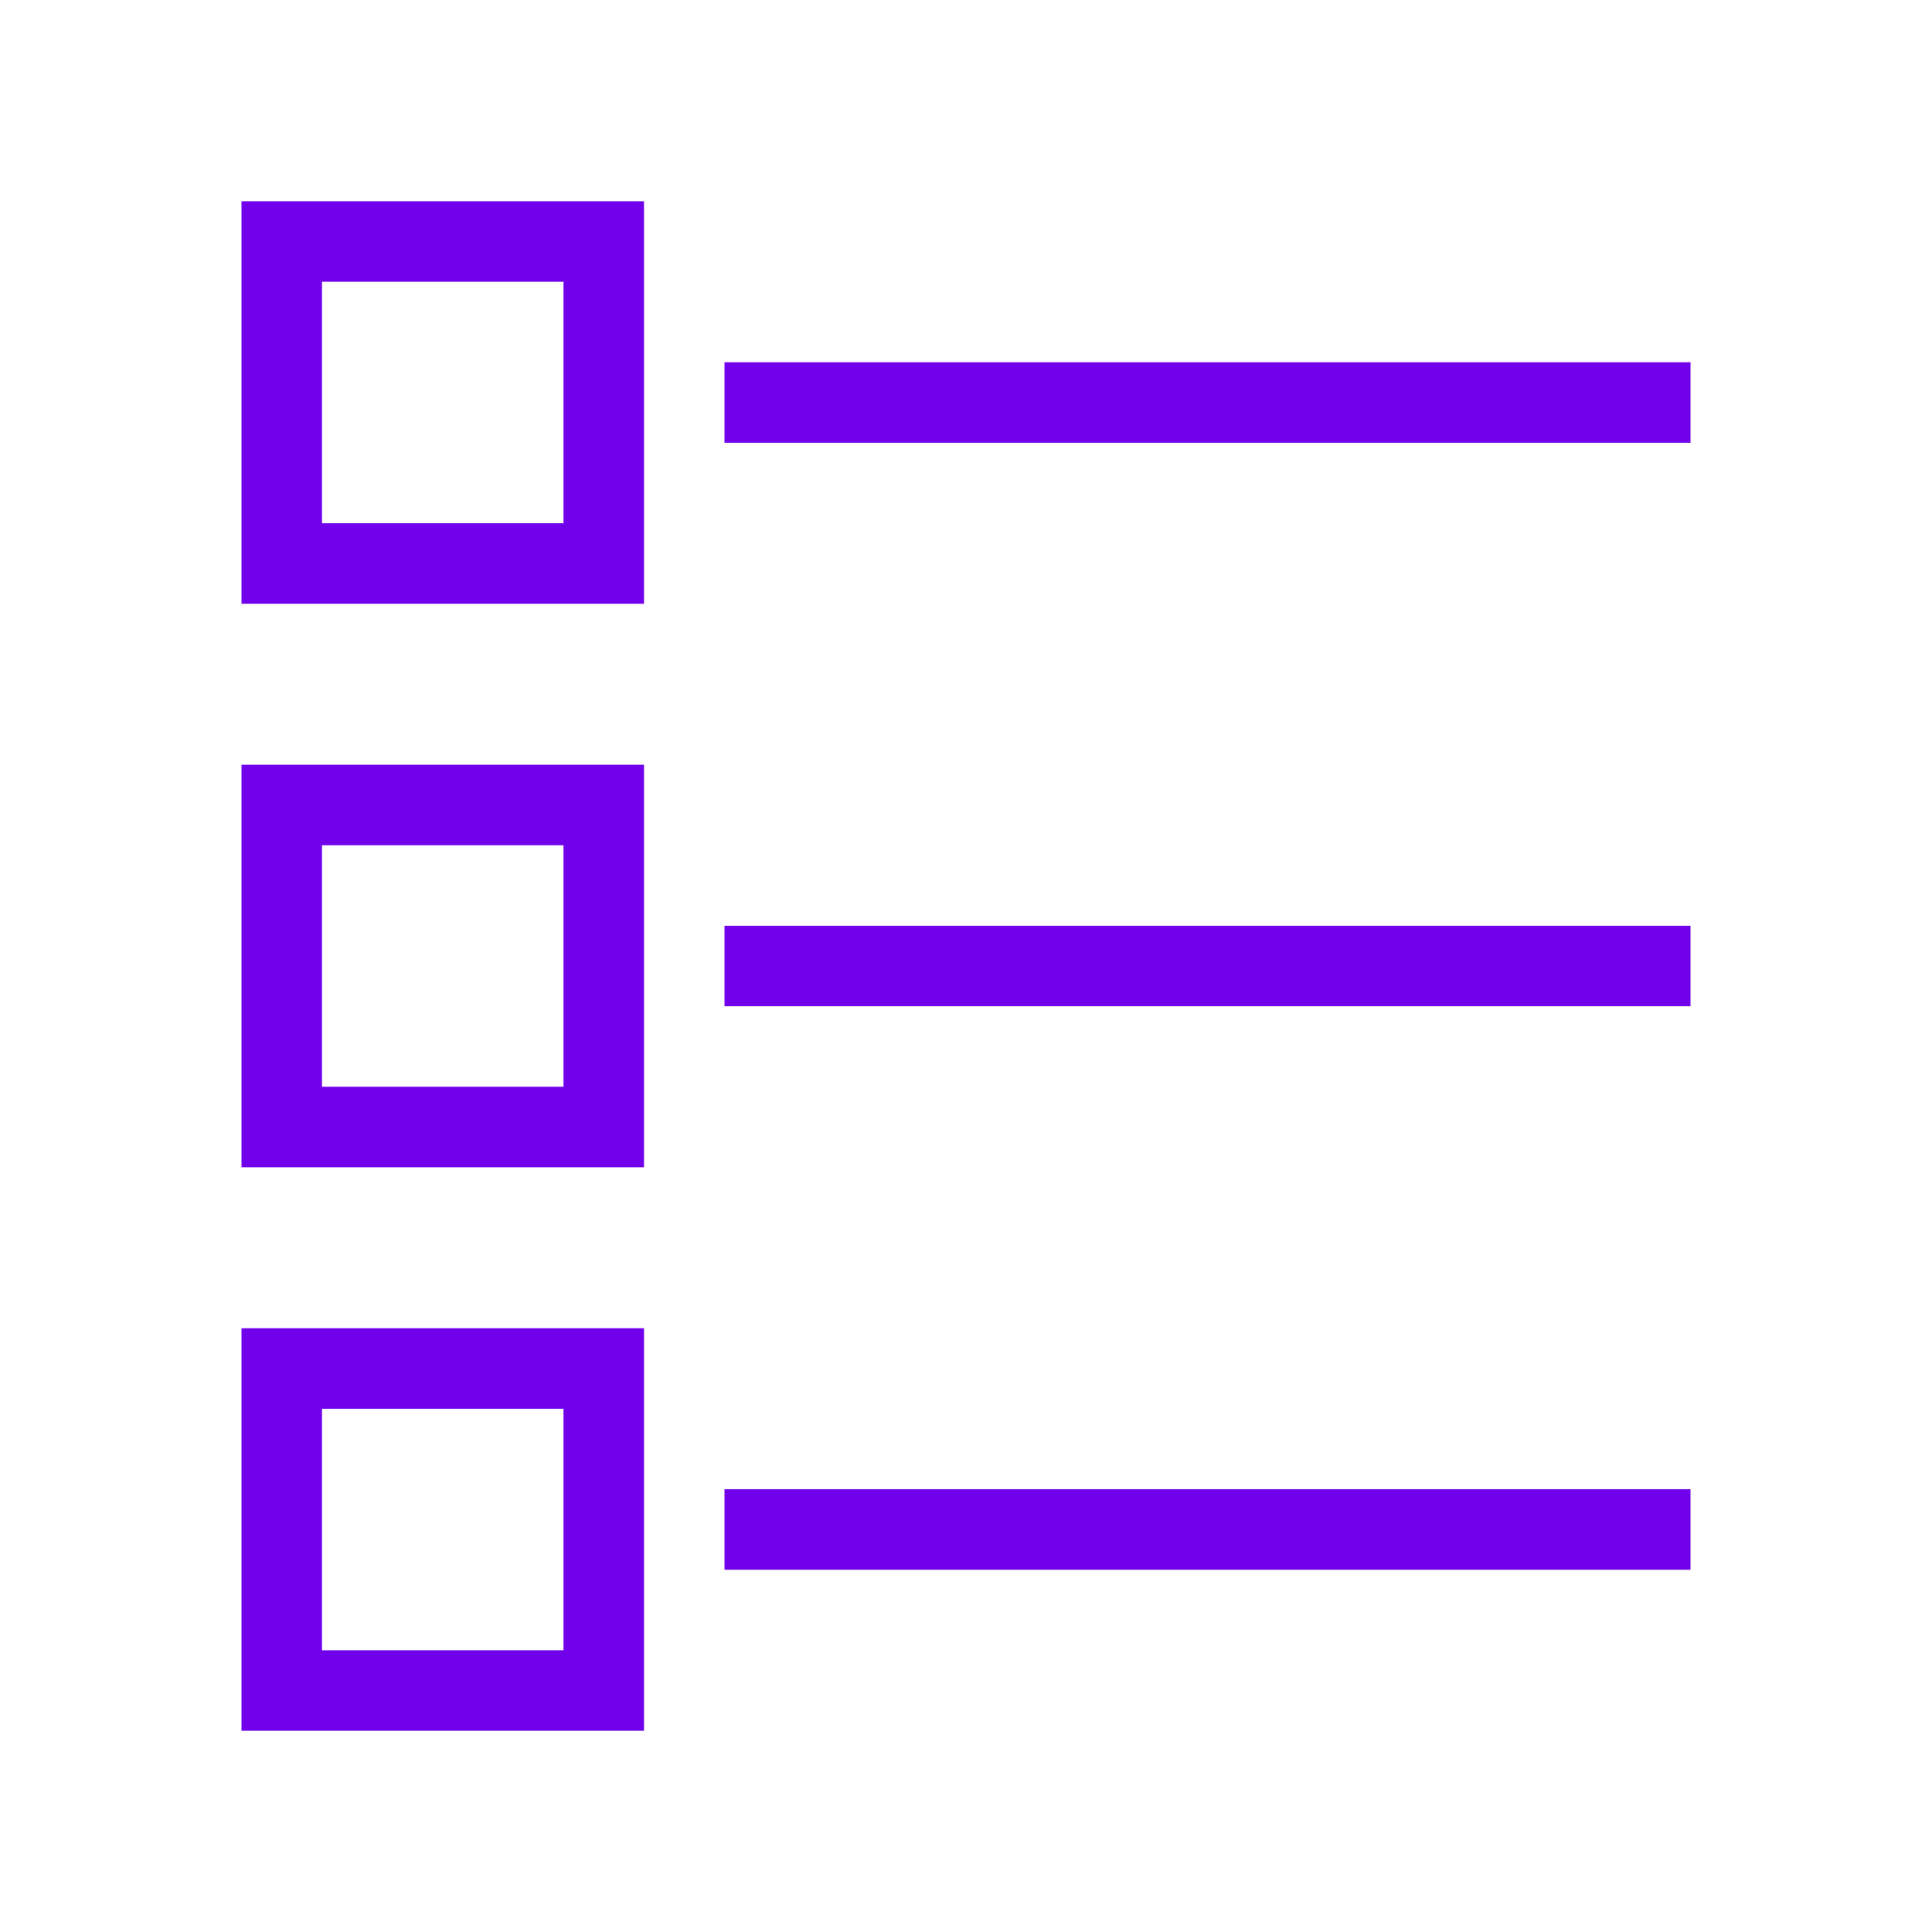
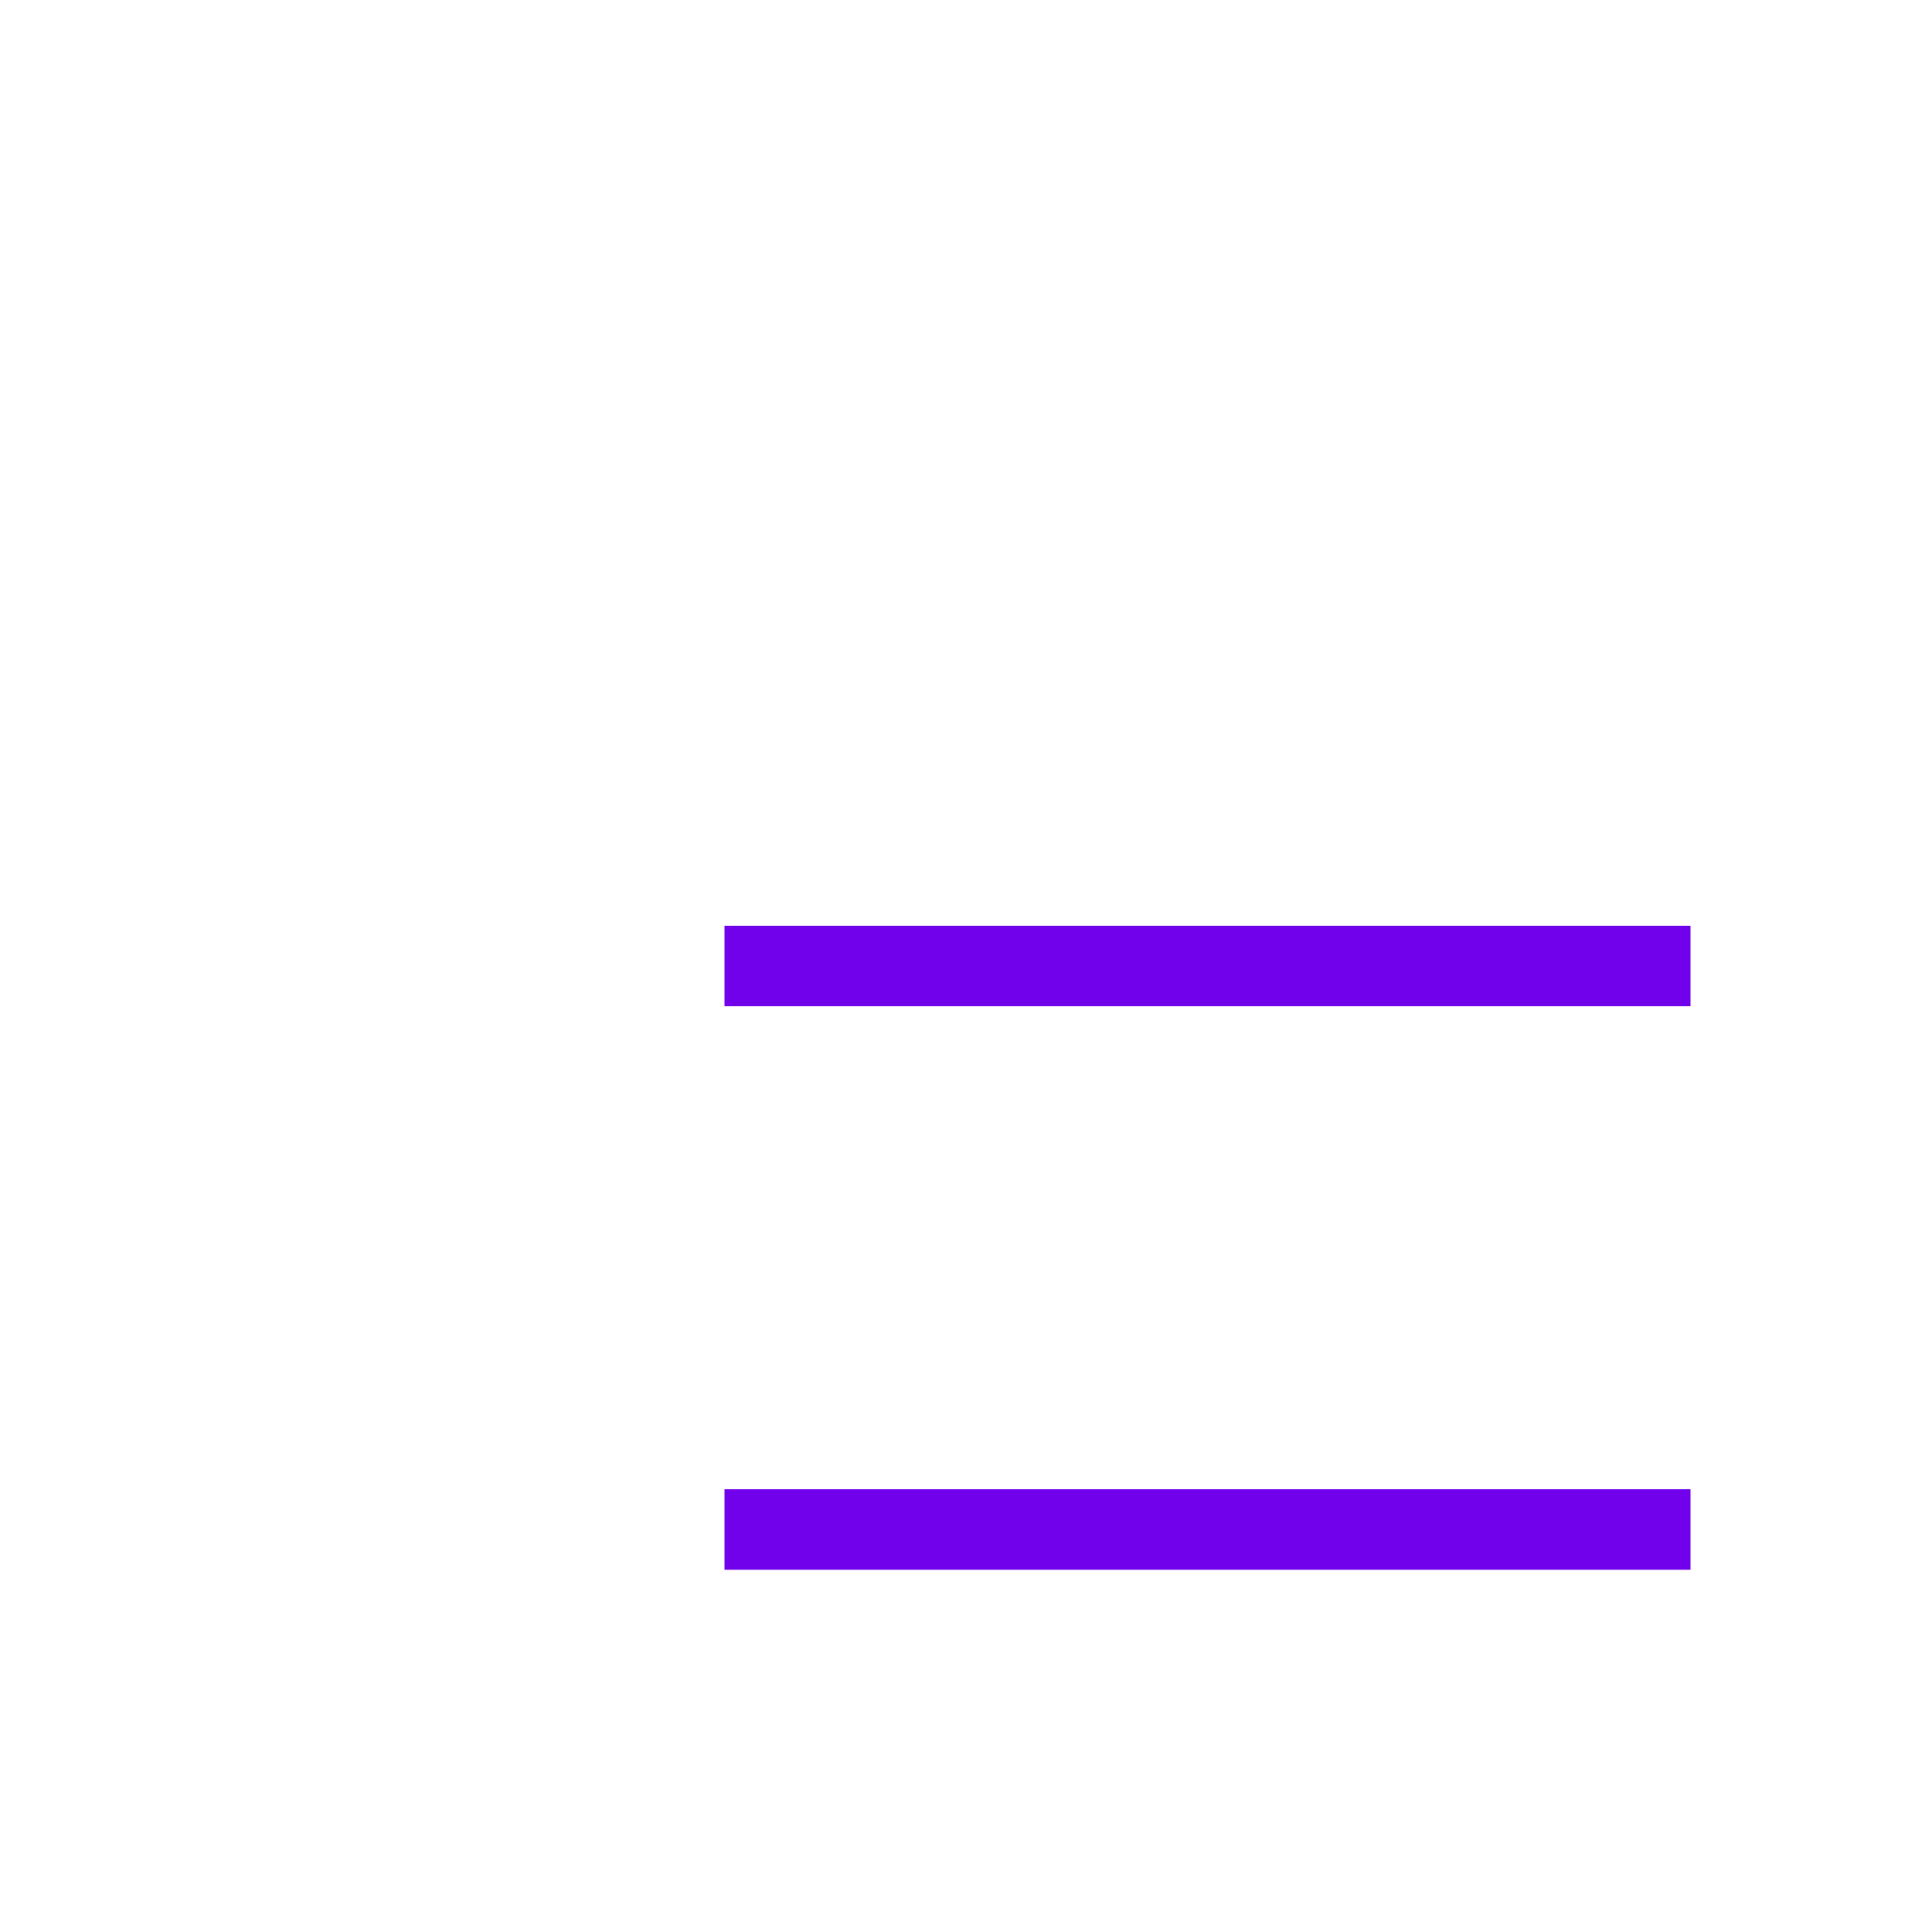
<svg xmlns="http://www.w3.org/2000/svg" id="Icons" viewBox="0 0 24 24">
  <defs>
    <style>
      .cls-1 {
        fill: #7100eb;
      }
    </style>
  </defs>
-   <rect class="cls-1" x="9" y="4.5" width="12" height="1" />
-   <path class="cls-1" d="M8,2.5H3v5h5V2.5ZM7,6.5h-3v-3h3v3Z" />
  <rect class="cls-1" x="9" y="11.5" width="12" height="1" />
-   <path class="cls-1" d="M8,9.5H3v5h5v-5ZM7,13.5h-3v-3h3v3Z" />
  <rect class="cls-1" x="9" y="18.5" width="12" height="1" />
-   <path class="cls-1" d="M8,16.5H3v5h5v-5ZM7,20.5h-3v-3h3v3Z" />
</svg>